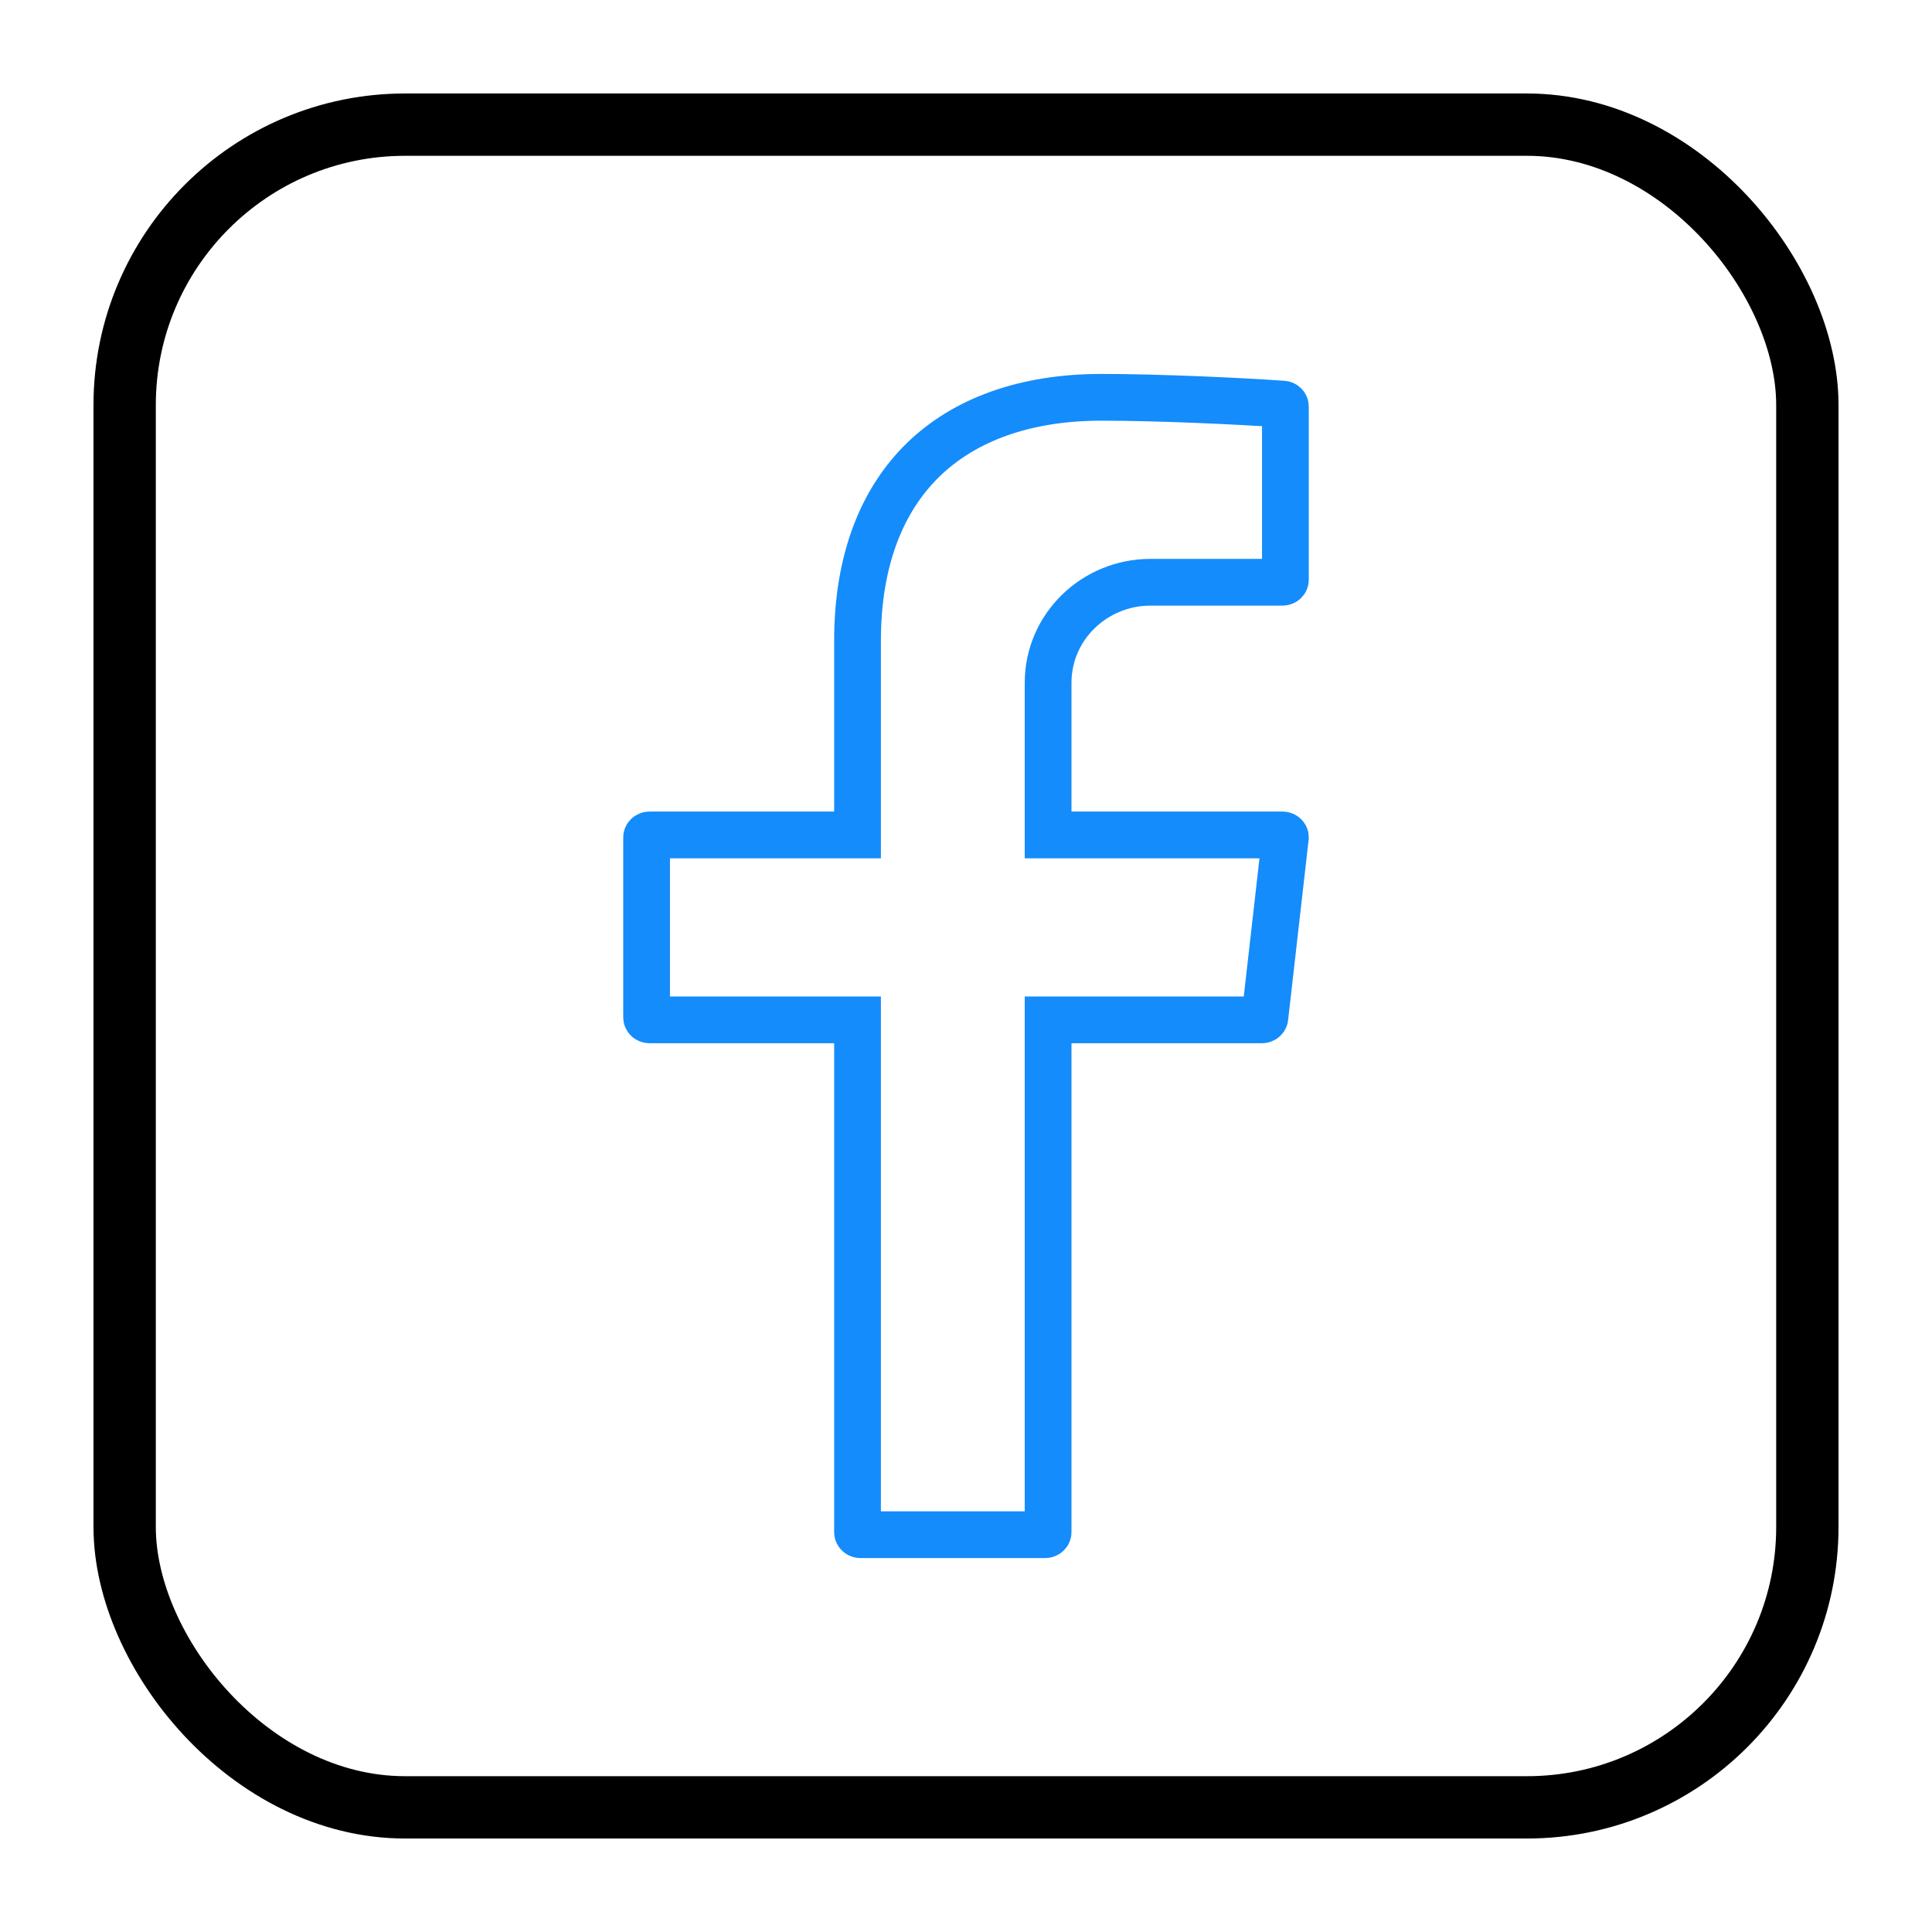
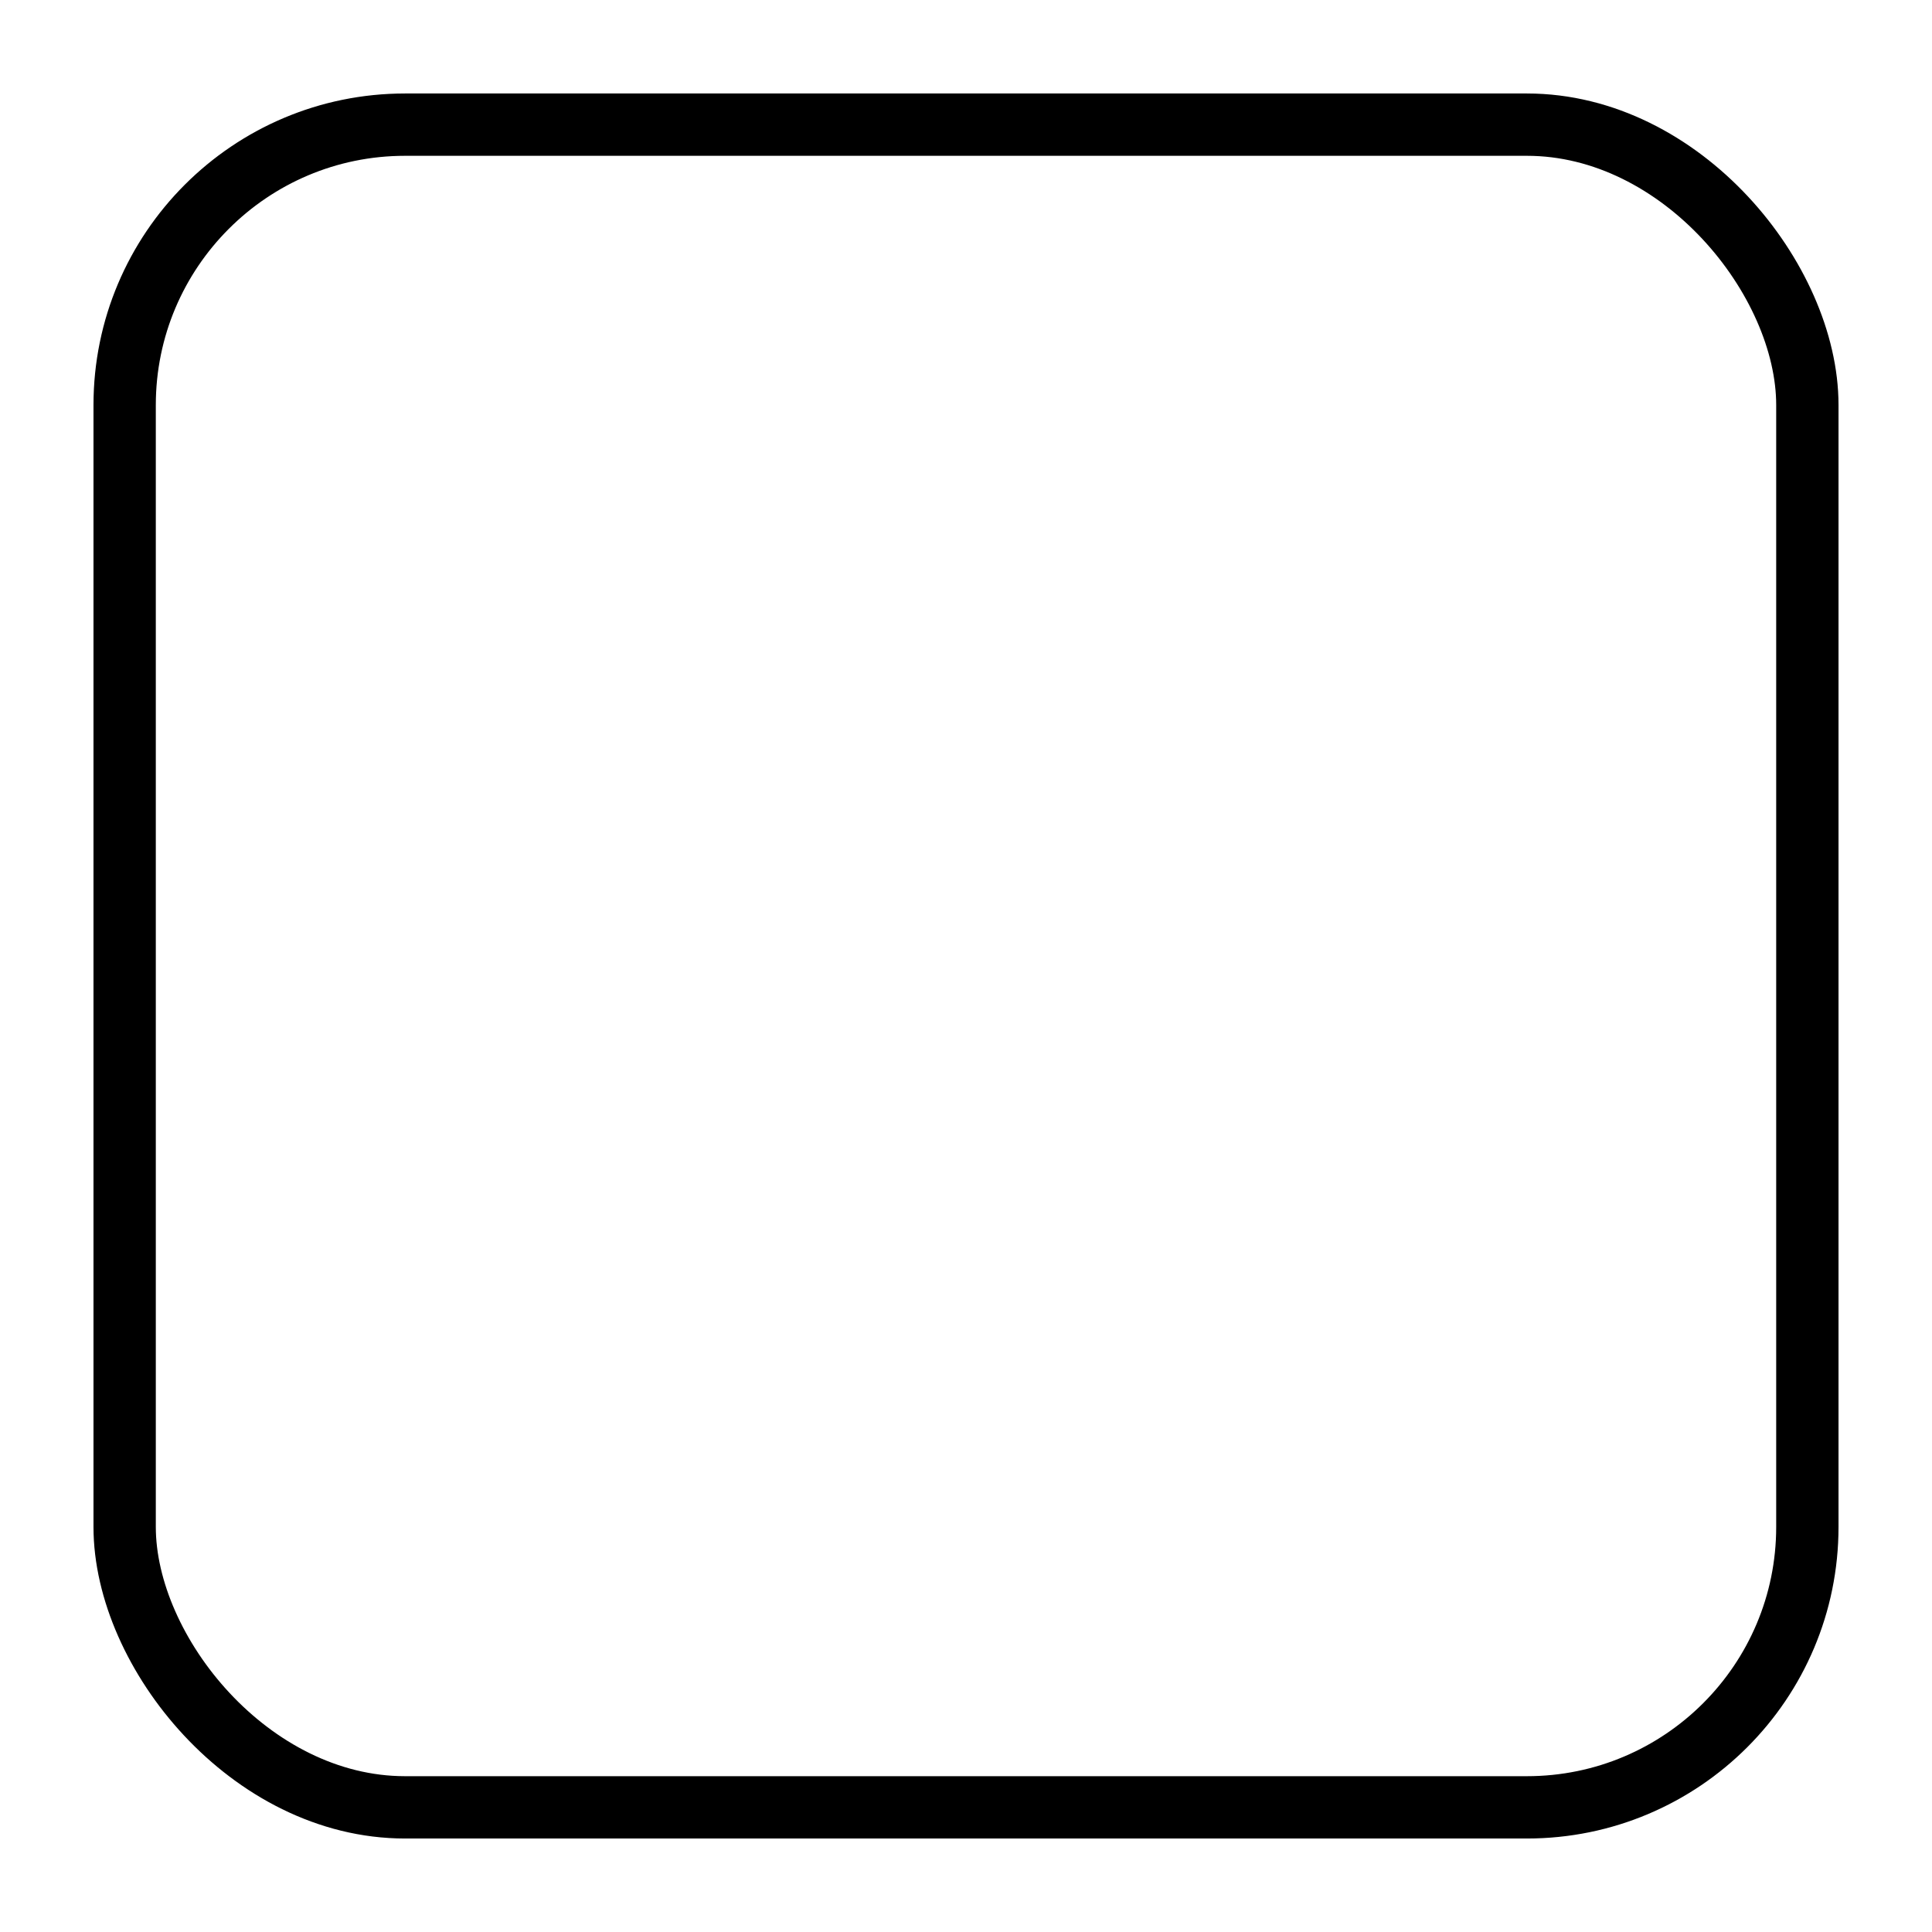
<svg xmlns="http://www.w3.org/2000/svg" width="62" height="62" viewBox="0 0 62 62" fill="none">
  <rect width="62" height="62" fill="white" />
  <rect x="4" y="4" width="54" height="54" rx="9" stroke="black" stroke-width="2" />
-   <path d="M41.165 12.968L41.165 12.968C41.225 12.972 41.25 13.016 41.25 13.043V18.609C41.25 18.624 41.245 18.64 41.228 18.656C41.211 18.673 41.186 18.685 41.154 18.685H36.923C35.124 18.685 33.635 20.113 33.635 21.913V26.044V26.794H34.385H41.154C41.189 26.794 41.215 26.807 41.231 26.826C41.248 26.843 41.251 26.86 41.249 26.875L41.249 26.876L40.591 32.658L40.591 32.659C40.588 32.684 40.56 32.728 40.495 32.728H34.385H33.635V33.478V49.174C33.635 49.189 33.629 49.205 33.613 49.221C33.596 49.238 33.571 49.25 33.538 49.25H27.615C27.583 49.25 27.558 49.238 27.541 49.221C27.524 49.205 27.519 49.189 27.519 49.174V33.478V32.728H26.769H20.846C20.814 32.728 20.789 32.716 20.772 32.7C20.755 32.683 20.75 32.667 20.75 32.652V26.87C20.75 26.855 20.755 26.838 20.772 26.822C20.789 26.806 20.814 26.794 20.846 26.794H26.769H27.519V26.044V20.565C27.519 17.958 28.314 16.029 29.633 14.749C30.956 13.466 32.896 12.75 35.35 12.75C37.218 12.75 39.83 12.875 41.165 12.968Z" stroke="#148CFB" stroke-width="1.5" />
</svg>